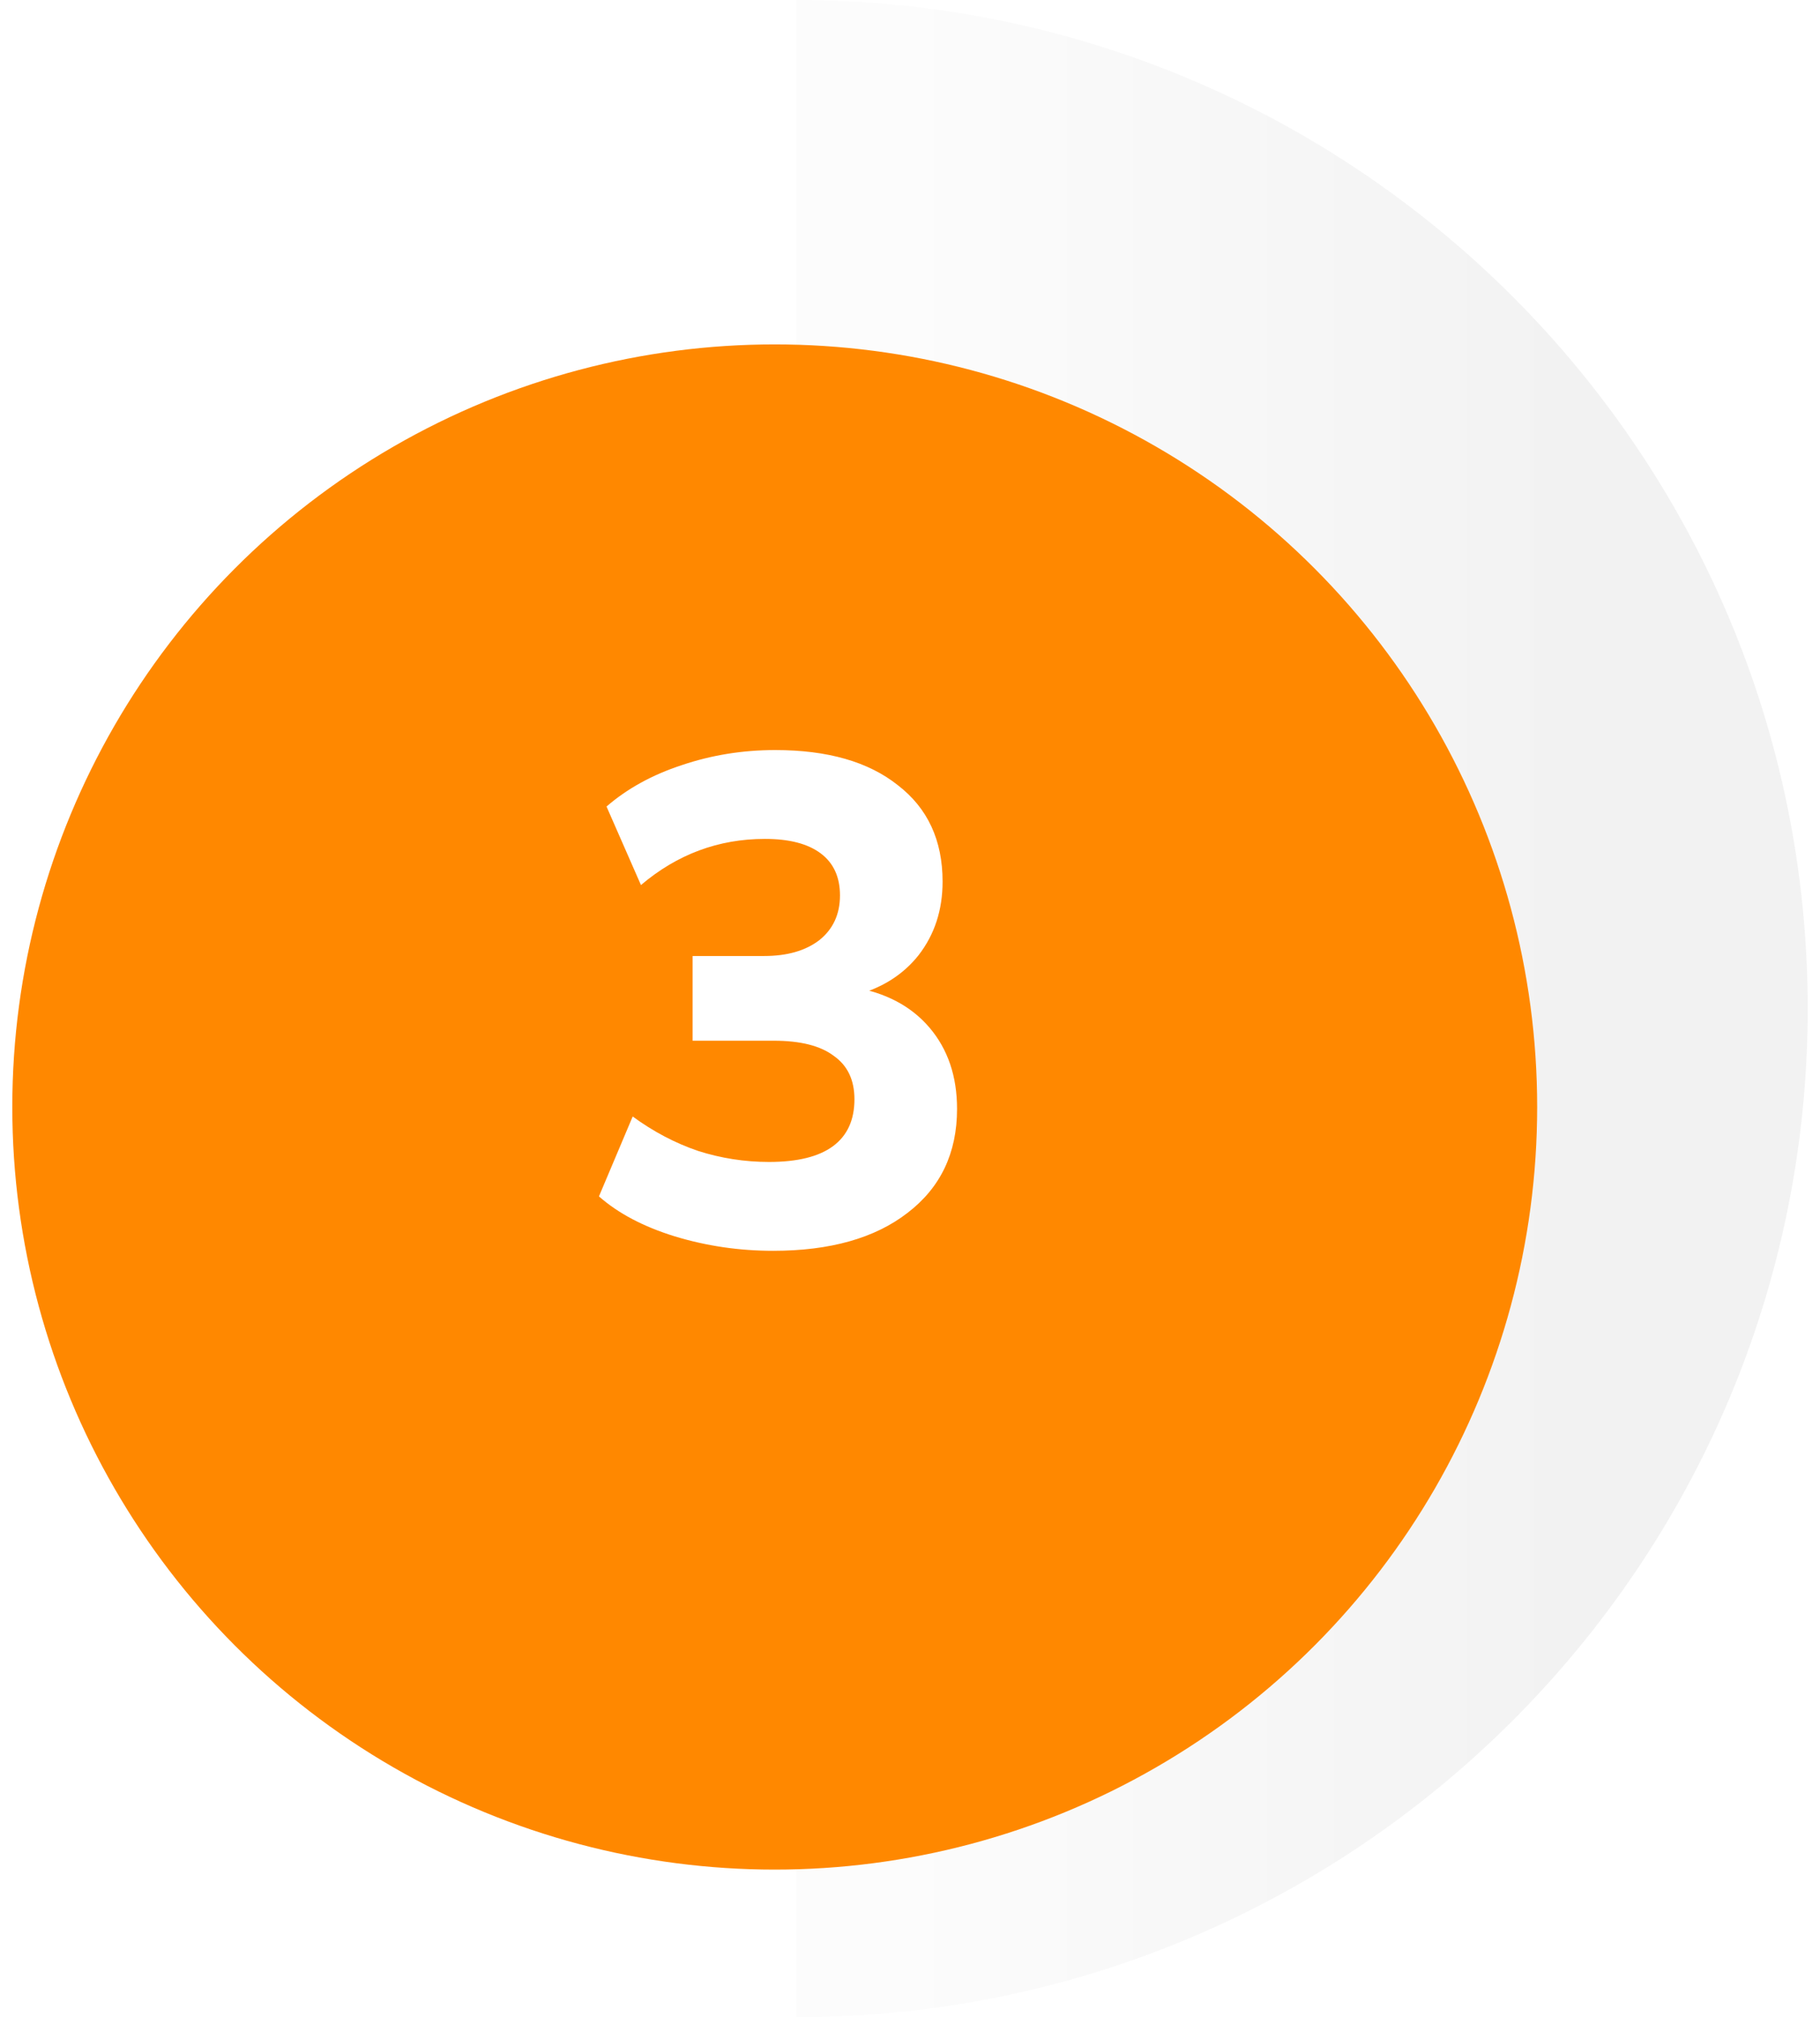
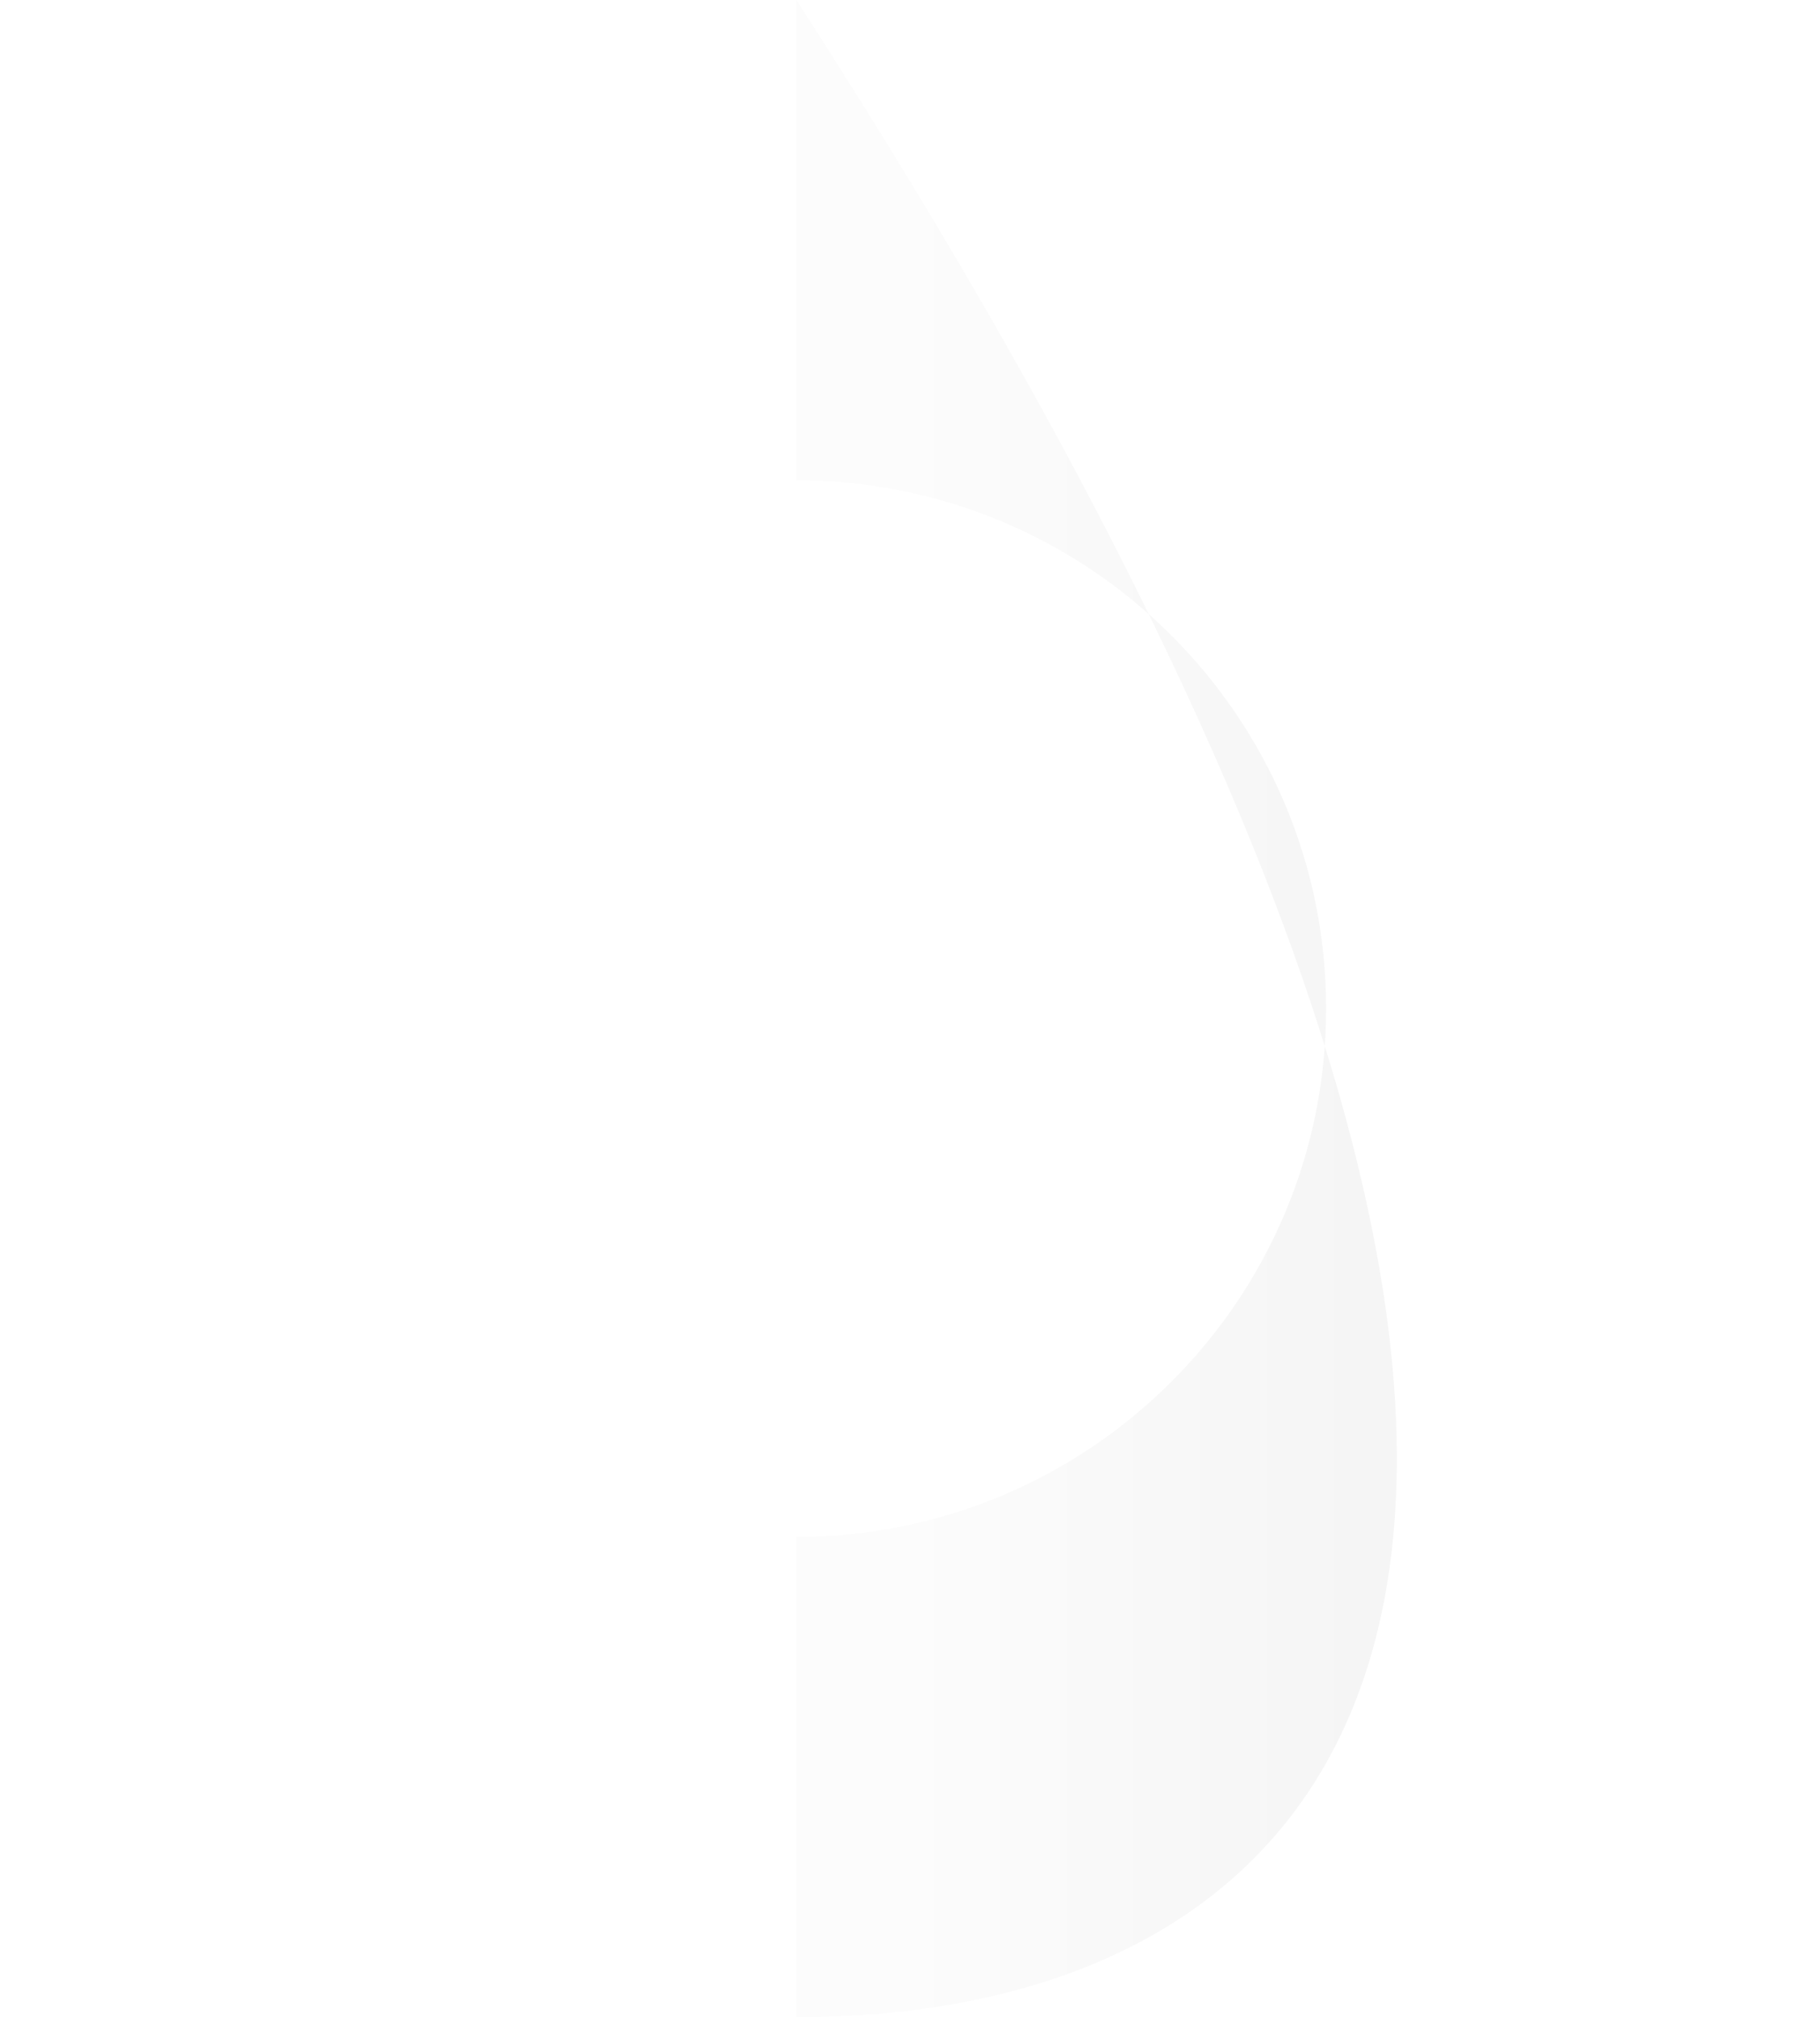
<svg xmlns="http://www.w3.org/2000/svg" width="74" height="82" viewBox="0 0 74 82" fill="none">
-   <path d="M32.38 62.476C44.275 62.476 53.919 52.861 53.919 41C53.919 29.139 44.275 19.524 32.38 19.524L32.38 0C55.09 -9.89787e-07 73.5 18.356 73.5 41C73.5 63.644 55.09 82 32.38 82L32.38 62.476Z" fill="url(#paint0_linear_13411_168)" />
+   <path d="M32.38 62.476C44.275 62.476 53.919 52.861 53.919 41C53.919 29.139 44.275 19.524 32.38 19.524L32.38 0C73.5 63.644 55.09 82 32.38 82L32.38 62.476Z" fill="url(#paint0_linear_13411_168)" />
  <g filter="url(#filter0_i_13411_168)">
-     <circle cx="31.5" cy="41" r="31" fill="#FF8800" />
-   </g>
+     </g>
  <path d="M31.437 50.846C30.055 50.846 28.721 50.65 27.433 50.258C26.163 49.866 25.137 49.324 24.353 48.634L25.725 45.386C26.565 46.002 27.451 46.468 28.385 46.786C29.318 47.084 30.279 47.234 31.269 47.234C32.426 47.234 33.294 47.019 33.873 46.59C34.452 46.16 34.741 45.526 34.741 44.686C34.741 43.902 34.461 43.314 33.901 42.922C33.359 42.511 32.547 42.306 31.465 42.306H28.161V38.862H31.073C32.006 38.862 32.753 38.647 33.313 38.218C33.873 37.77 34.153 37.163 34.153 36.398C34.153 35.651 33.892 35.082 33.369 34.69C32.846 34.298 32.09 34.102 31.101 34.102C29.215 34.102 27.535 34.727 26.061 35.978L24.661 32.786C25.501 32.058 26.518 31.498 27.713 31.106C28.926 30.695 30.195 30.49 31.521 30.49C33.649 30.49 35.31 30.966 36.505 31.918C37.718 32.851 38.325 34.158 38.325 35.838C38.325 36.995 37.998 37.994 37.345 38.834C36.691 39.655 35.795 40.206 34.657 40.486V40.122C36.001 40.346 37.046 40.896 37.793 41.774C38.539 42.651 38.913 43.752 38.913 45.078C38.913 46.87 38.241 48.279 36.897 49.306C35.572 50.332 33.752 50.846 31.437 50.846Z" fill="white" />
  <defs>
    <filter id="filter0_i_13411_168" x="0.5" y="10" width="62" height="66" filterUnits="userSpaceOnUse" color-interpolation-filters="sRGB">
      <feFlood flood-opacity="0" result="BackgroundImageFix" />
      <feBlend mode="normal" in="SourceGraphic" in2="BackgroundImageFix" result="shape" />
      <feColorMatrix in="SourceAlpha" type="matrix" values="0 0 0 0 0 0 0 0 0 0 0 0 0 0 0 0 0 0 127 0" result="hardAlpha" />
      <feOffset dy="4" />
      <feGaussianBlur stdDeviation="11.5" />
      <feComposite in2="hardAlpha" operator="arithmetic" k2="-1" k3="1" />
      <feColorMatrix type="matrix" values="0 0 0 0 0 0 0 0 0 0 0 0 0 0 0 0 0 0 0.14 0" />
      <feBlend mode="normal" in2="shape" result="effect1_innerShadow_13411_168" />
    </filter>
    <linearGradient id="paint0_linear_13411_168" x1="32.38" y1="41" x2="63.709" y2="41" gradientUnits="userSpaceOnUse">
      <stop offset="0.135" stop-color="#FCFCFC" />
      <stop offset="1" stop-color="#F2F2F2" />
    </linearGradient>
  </defs>
</svg>